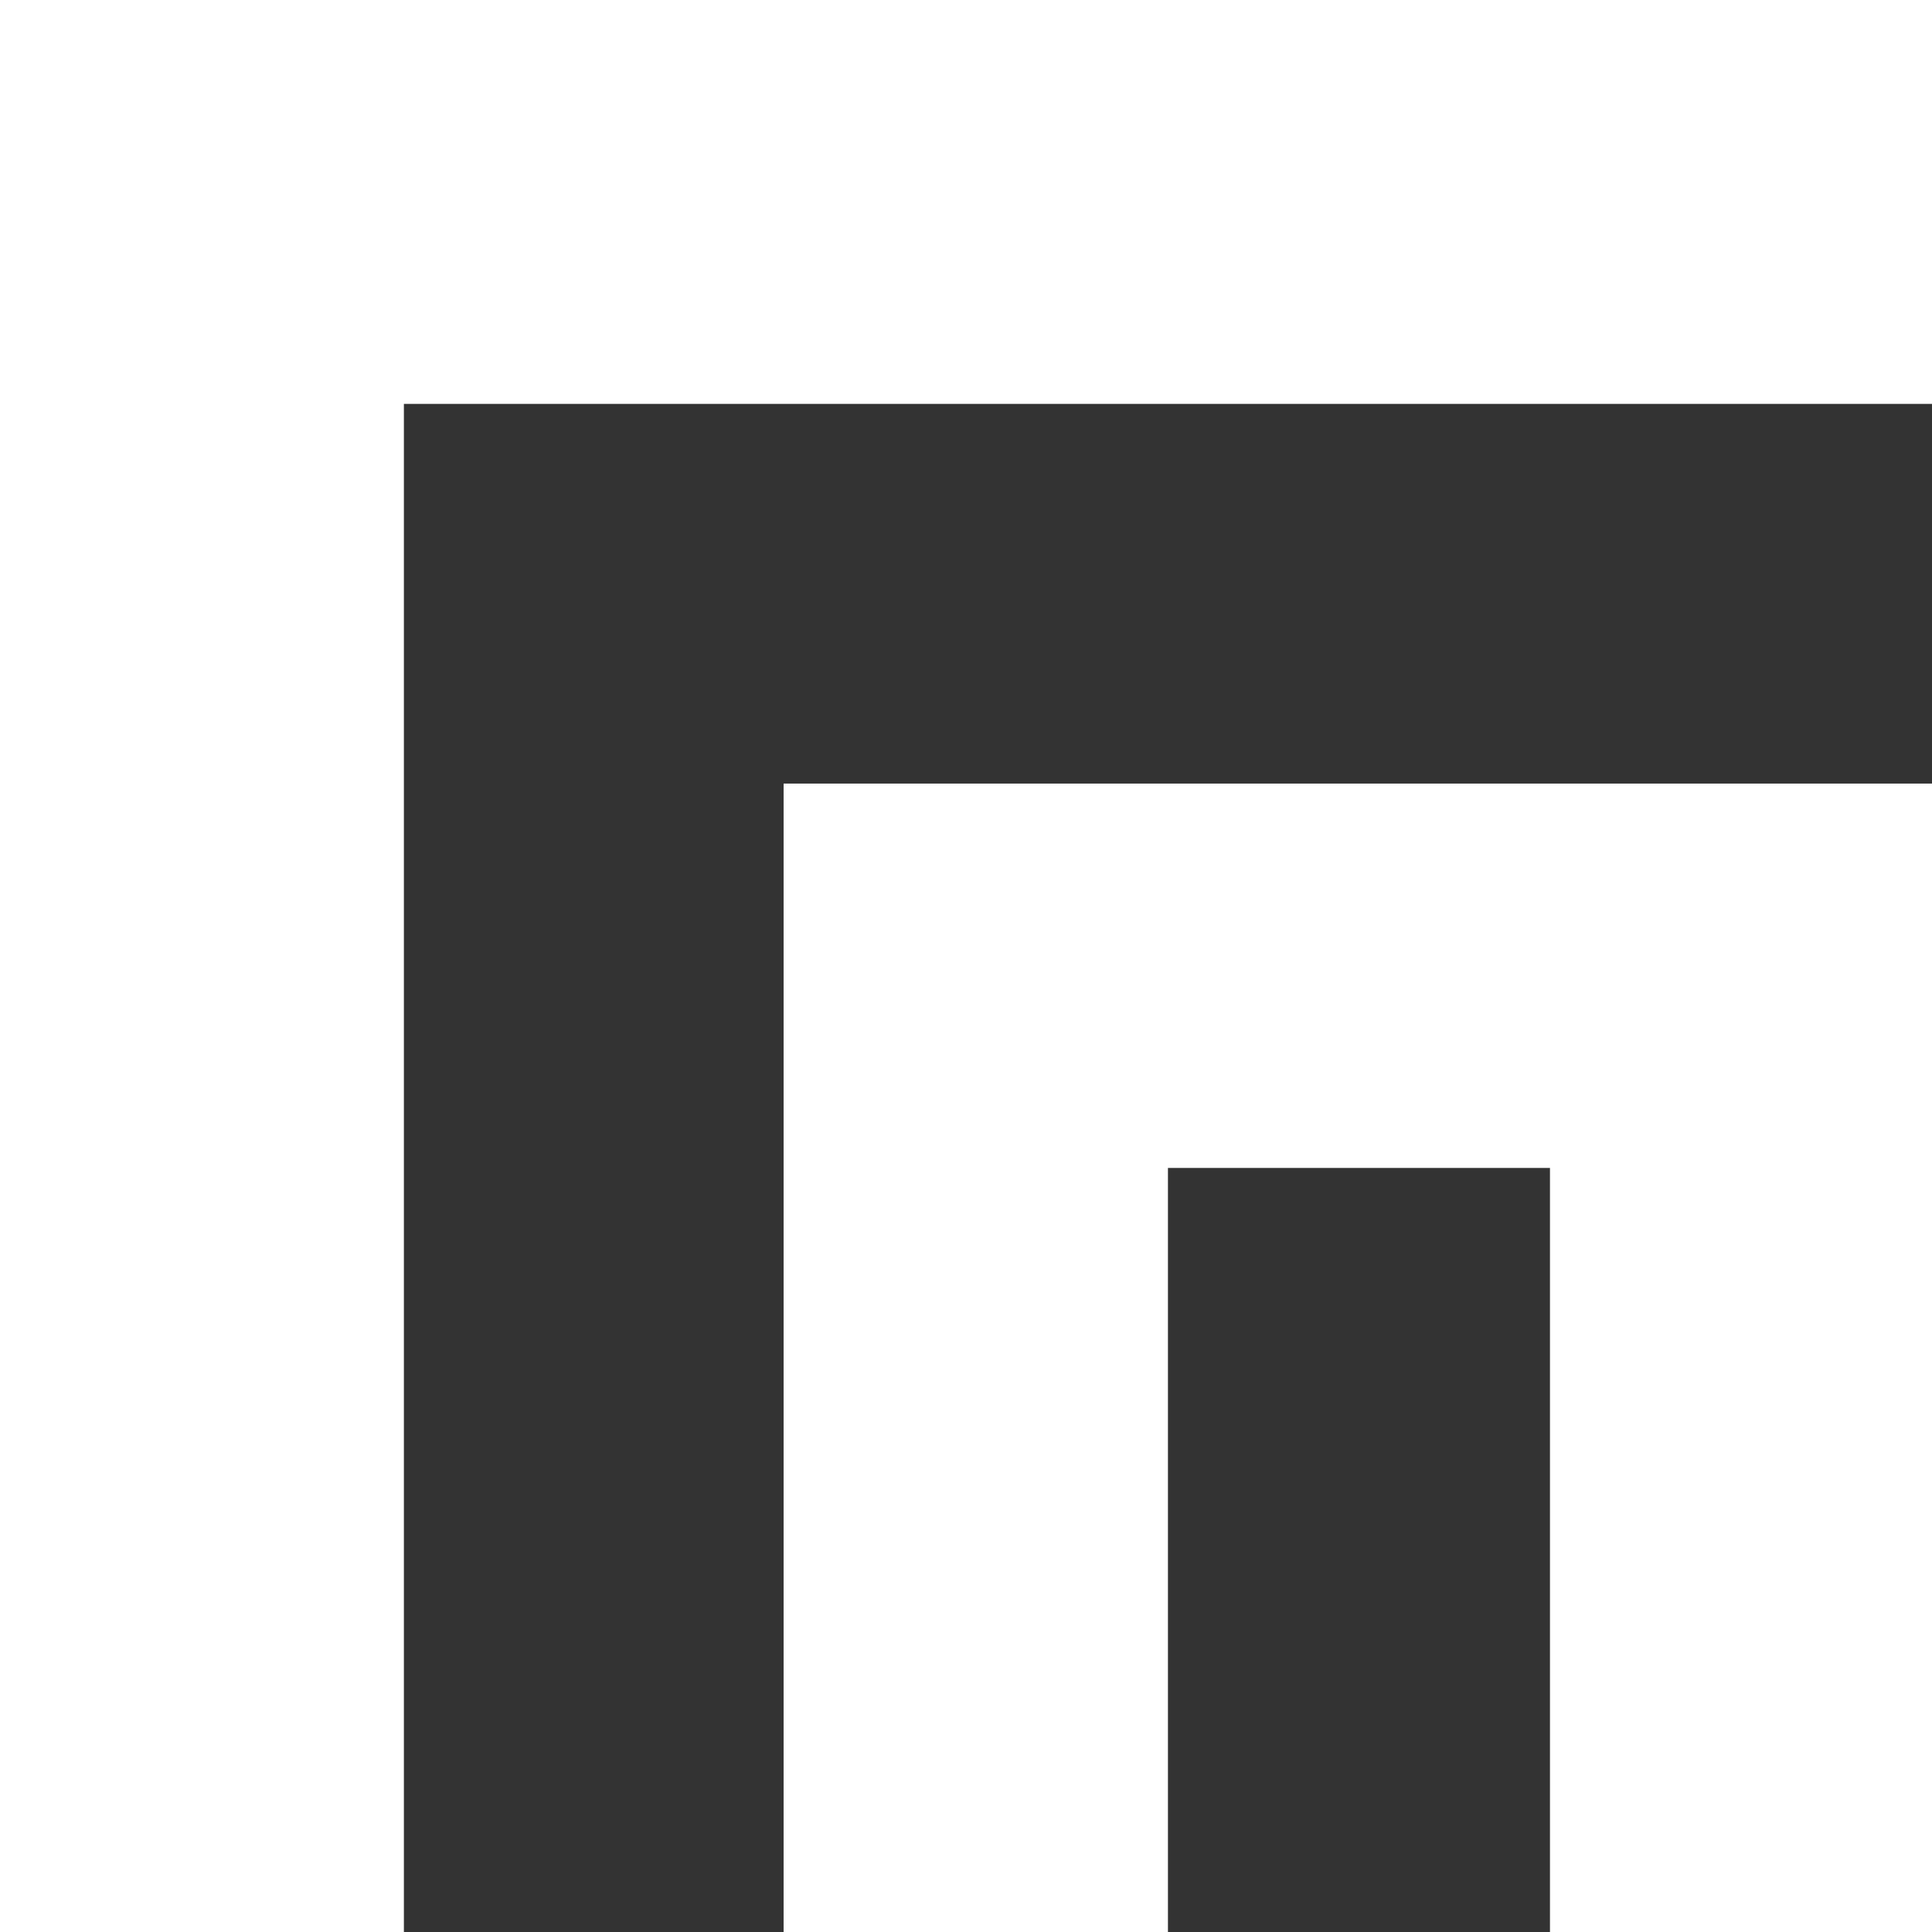
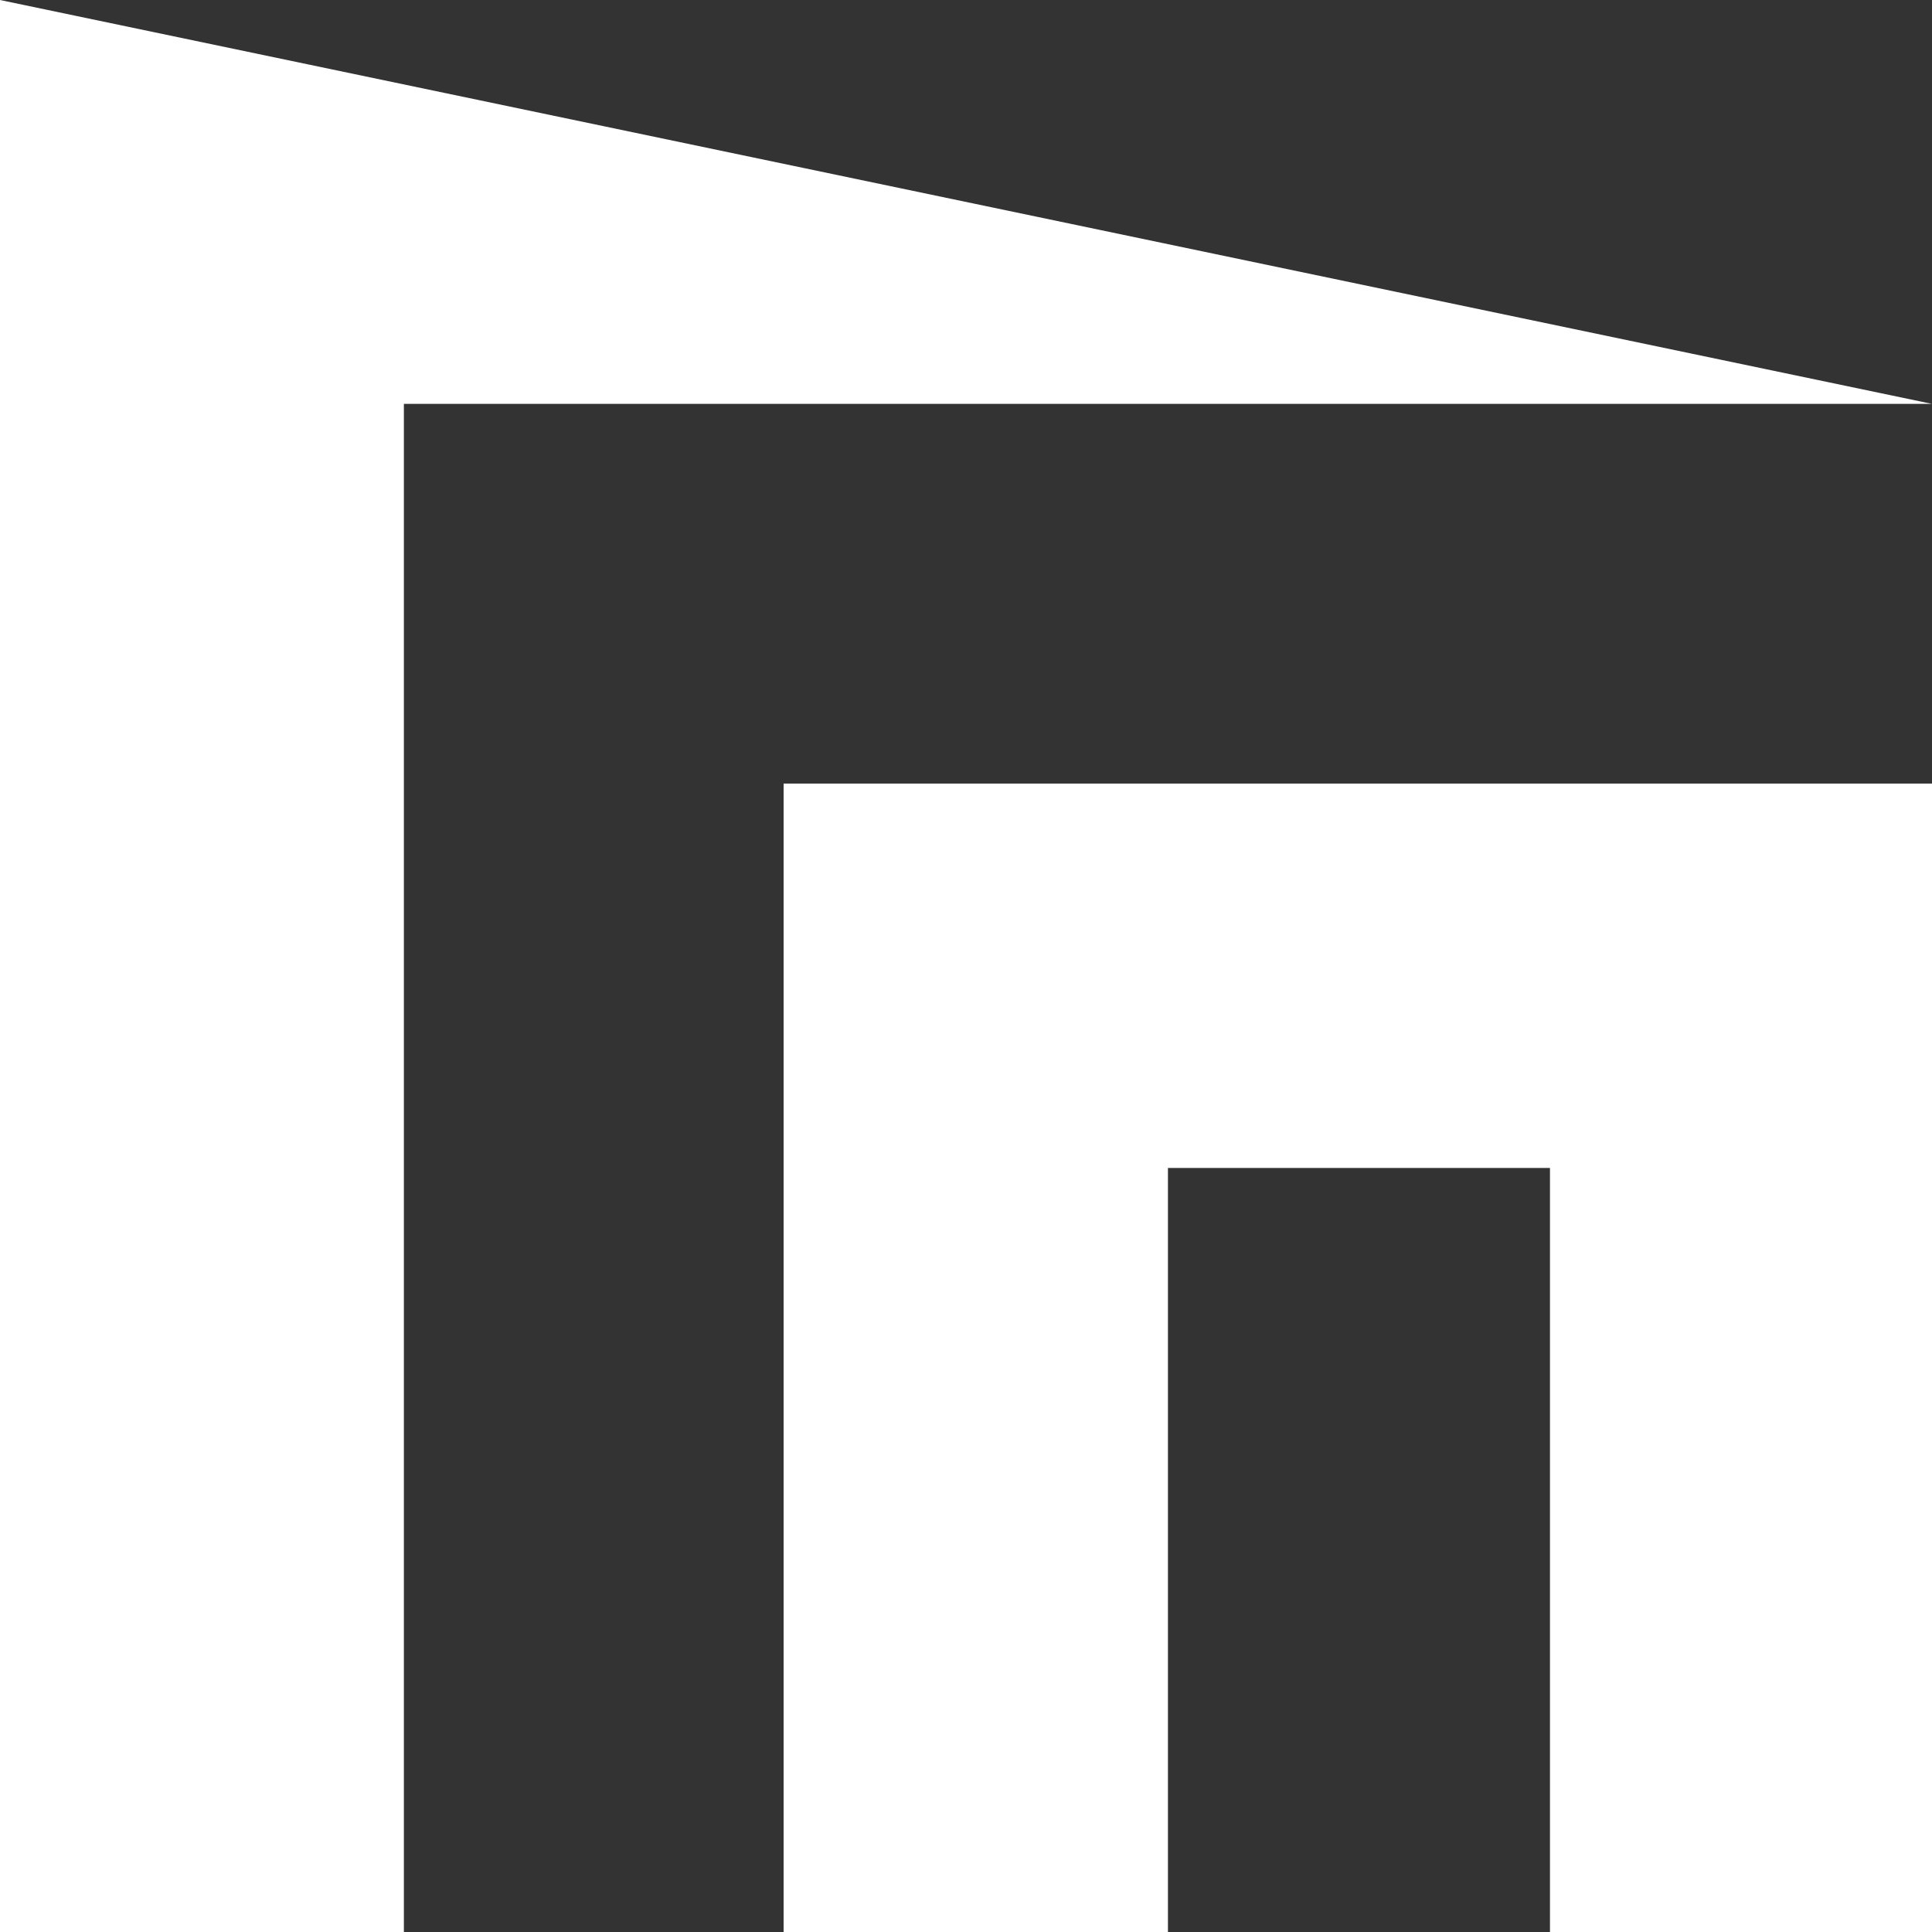
<svg xmlns="http://www.w3.org/2000/svg" xmlns:ns1="http://www.inkscape.org/namespaces/inkscape" xmlns:ns2="http://sodipodi.sourceforge.net/DTD/sodipodi-0.dtd" width="237.203" height="237.203" viewBox="0 0 62.76 62.76" version="1.1" id="svg1" ns1:version="1.4-dev (1:1.4.0-dev+202403210151+2fe0648968)" xml:space="preserve" ns2:docname="logo.svg">
  <rect x="0" y="0" width="62.76" height="62.76" fill="#333333" stroke="none" />
  <ns2:namedview id="namedview1" pagecolor="#262626" bordercolor="#000000" borderopacity="0.051" ns1:showpageshadow="2" ns1:pageopacity="0.0" ns1:pagecheckerboard="0" ns1:deskcolor="#1a1a1a" ns1:document-units="mm" ns1:zoom="0.547" ns1:cx="-202.92505" ns1:cy="53.93053" ns1:window-width="1920" ns1:window-height="1011" ns1:window-x="0" ns1:window-y="32" ns1:window-maximized="1" ns1:current-layer="layer1" />
  <defs id="defs1" />
  <g ns1:label="Katman 1" ns1:groupmode="layer" id="layer1" transform="translate(-409.972,-172.439)">
-     <path id="path4" style="opacity:1;fill:#ffffff;fill-rule:evenodd;stroke-width:2;stroke-linecap:round;stroke-linejoin:round;paint-order:fill markers stroke" d="M 409.972 172.439 L 409.972 235.199 L 423.092 235.199 L 423.092 185.559 L 472.732 185.559 L 472.732 172.439 L 409.972 172.439 z M 435.427 197.893 L 435.427 235.199 L 447.912 235.199 L 447.912 210.379 L 460.322 210.379 L 460.322 235.199 L 472.732 235.199 L 472.732 197.893 L 435.427 197.893 z " />
+     <path id="path4" style="opacity:1;fill:#ffffff;fill-rule:evenodd;stroke-width:2;stroke-linecap:round;stroke-linejoin:round;paint-order:fill markers stroke" d="M 409.972 172.439 L 409.972 235.199 L 423.092 235.199 L 423.092 185.559 L 472.732 185.559 L 409.972 172.439 z M 435.427 197.893 L 435.427 235.199 L 447.912 235.199 L 447.912 210.379 L 460.322 210.379 L 460.322 235.199 L 472.732 235.199 L 472.732 197.893 L 435.427 197.893 z " />
  </g>
</svg>